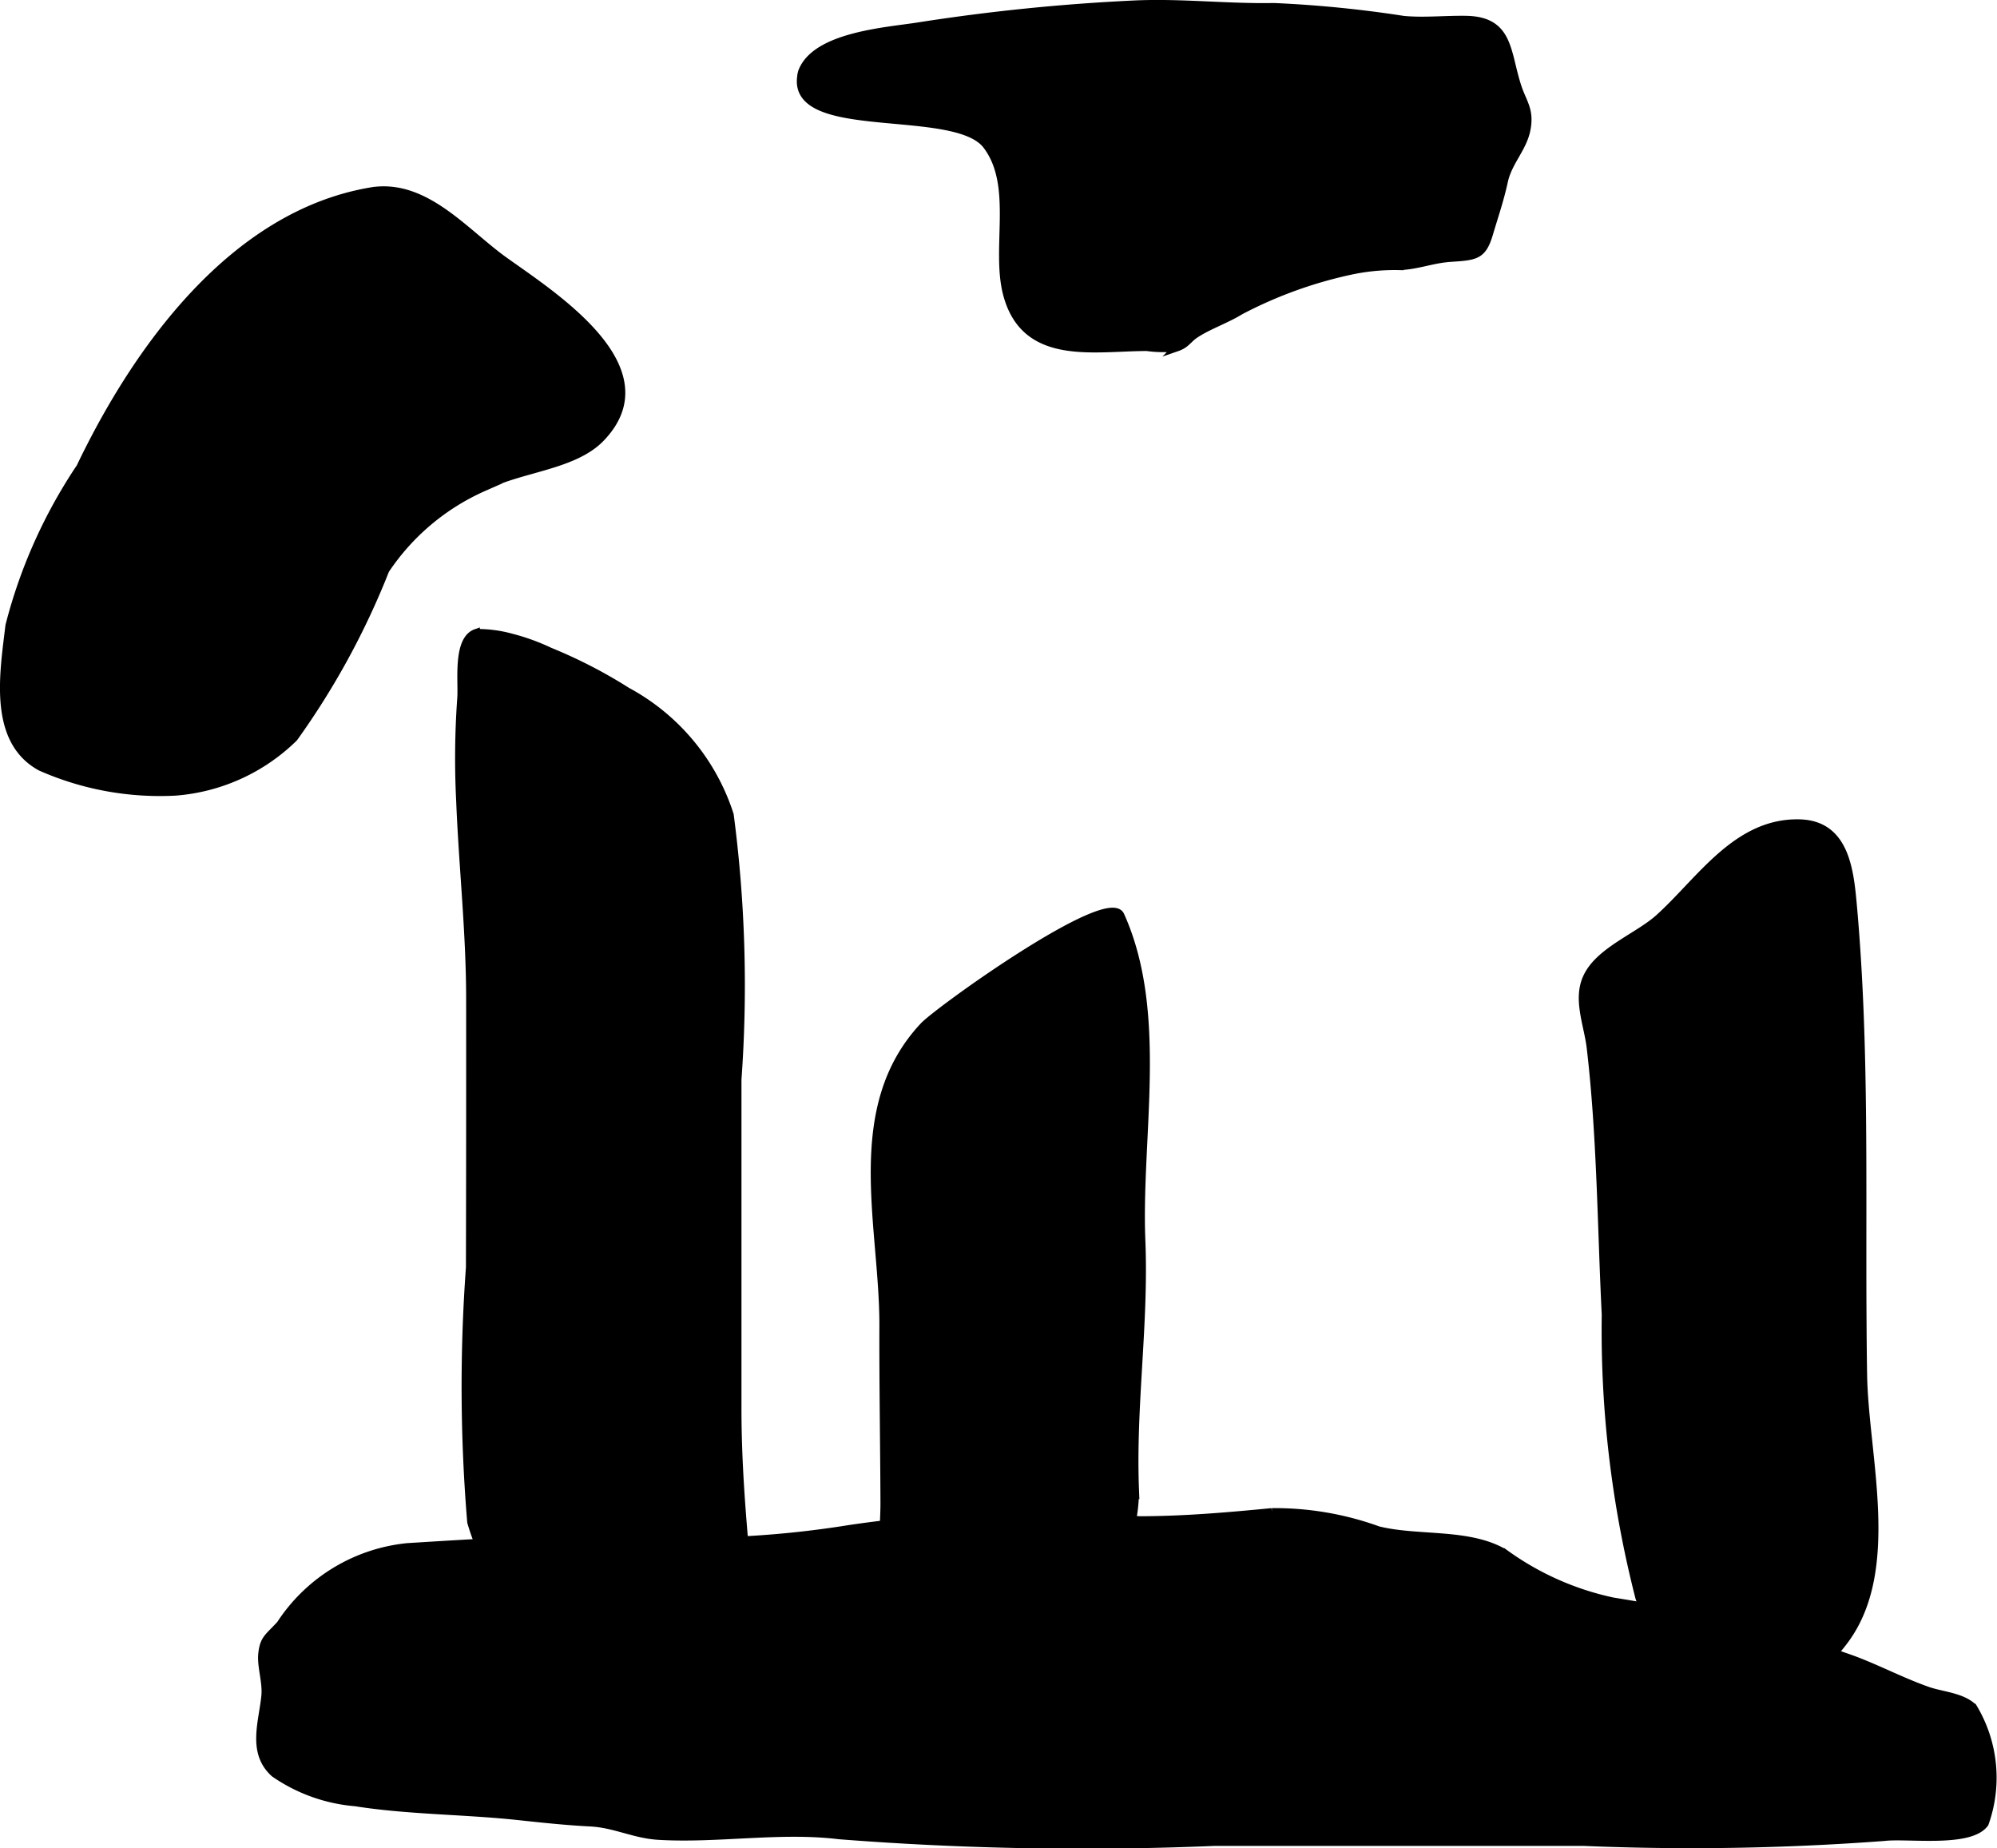
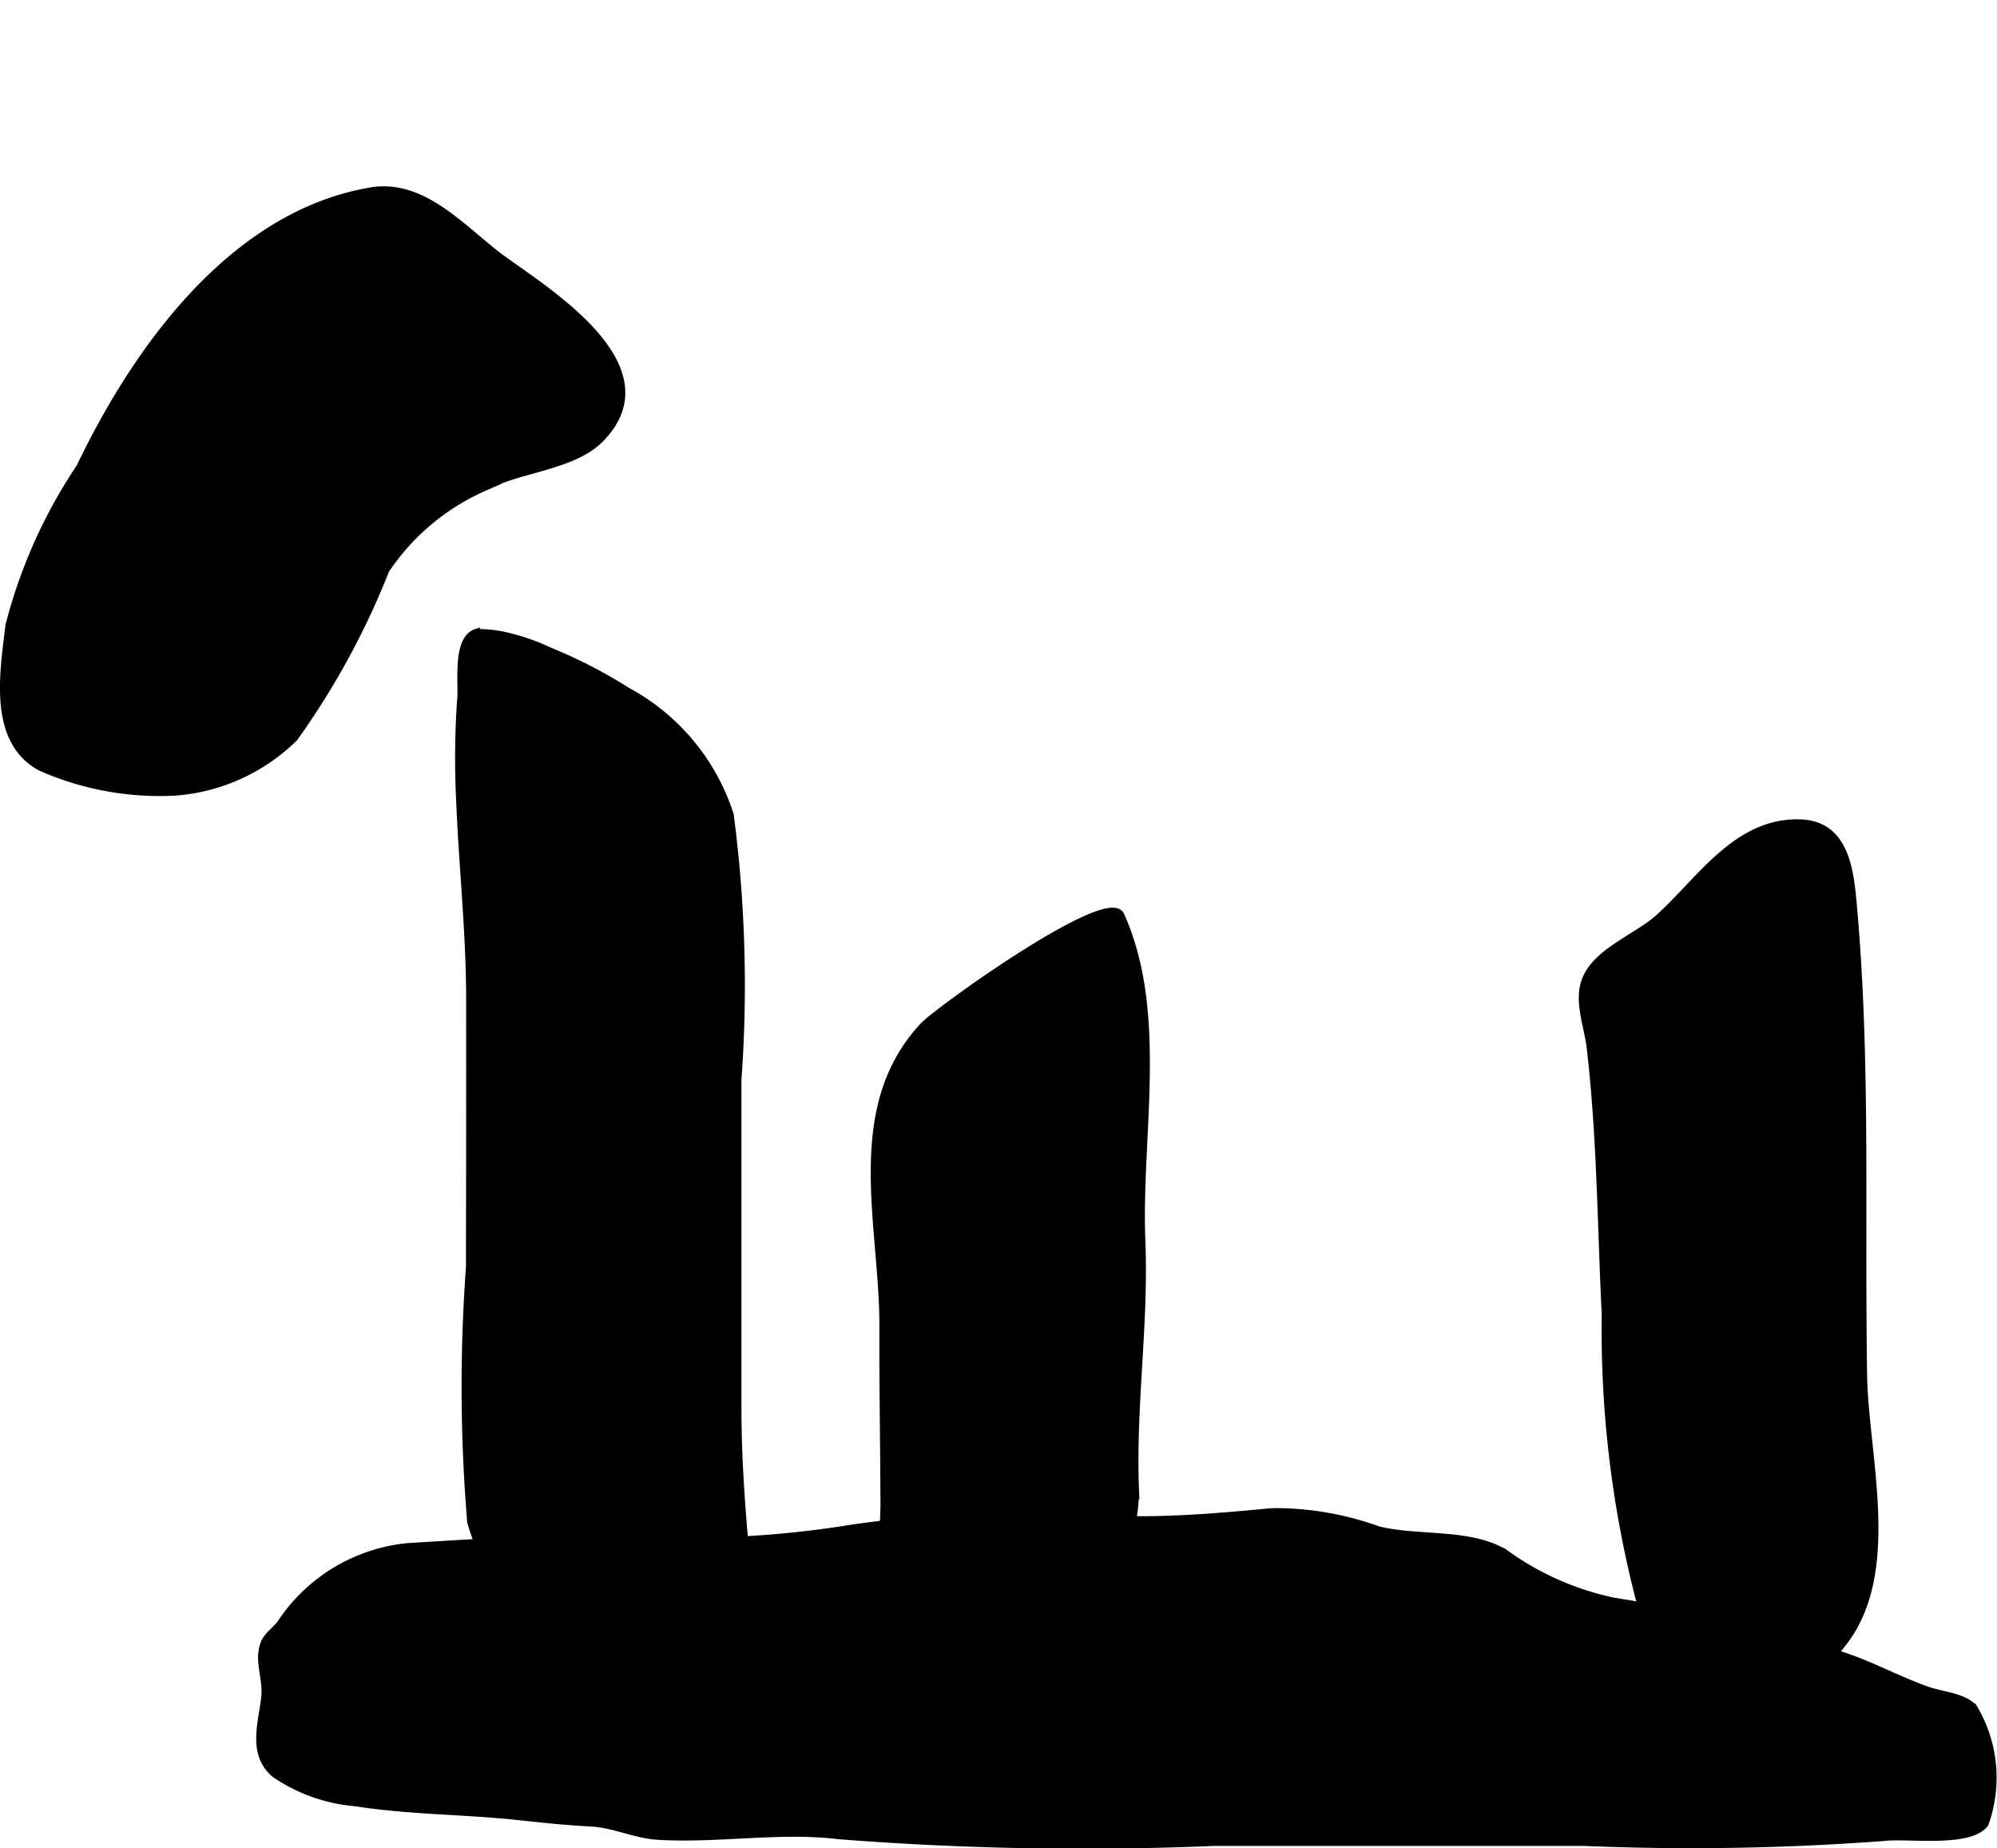
<svg xmlns="http://www.w3.org/2000/svg" version="1.1" width="13.807mm" height="12.775mm" viewBox="0 0 39.137 36.213">
  <defs>
    <style type="text/css">
      .a {
        stroke: #000;
        stroke-miterlimit: 10;
        stroke-width: 0.15px;
        fill-rule: evenodd;
      }
    </style>
  </defs>
-   <path class="a" d="M15.714,1.414c.262-.723,1.7-.804,2.303-.903a39.264,39.264,0,0,1,4.178-.425c.924-.047,1.847.066,2.771.048a23.236,23.236,0,0,1,2.544.253c.4.037.821-.009,1.224-.002.86.016.785.638,1.011,1.321.1.303.249.449.175.83-.072.373-.359.632-.443,1.017-.081.37-.183.662-.29,1.022-.129.436-.258.449-.754.481-.364.024-.639.146-1,.162a4.137,4.137,0,0,0-.915.08,8.458,8.458,0,0,0-2.21.794c-.273.169-.622.287-.878.456-.156.103-.175.197-.368.263a2.382,2.382,0,0,1-.586-.008c-1.039.001-2.368.29-2.734-1.007-.257-.906.198-2.155-.408-2.949-.618-.809-3.823-.141-3.635-1.352C15.7,1.466,15.708,1.441,15.714,1.414Z" />
  <path class="a" d="M7.463,3.727c.95-.035,1.673.837,2.394,1.361.926.669,3.262,2.117,1.912,3.503-.54.555-1.622.587-2.28.955a4.502,4.502,0,0,0-1.935,1.624,15.213,15.213,0,0,1-1.792,3.288,3.727,3.727,0,0,1-2.325,1.057,5.782,5.782,0,0,1-2.639-.484c-.961-.522-.727-1.846-.617-2.774a10.02,10.02,0,0,1,1.39-3.103c1.103-2.305,2.987-4.943,5.688-5.405A1.374,1.374,0,0,1,7.463,3.727Z" />
  <path class="a" d="M14.796,33.161c-.043.541-3.281-.547-3.562-.736a4.487,4.487,0,0,1-2.003-2.601,32.073,32.073,0,0,1-.025-4.988q.006-2.63.004-5.261c0-1.295-.143-2.584-.195-3.877a16.598,16.598,0,0,1,.021-2.021c.024-.315-.091-1.143.293-1.277a2.499,2.499,0,0,1,.696.091,4.189,4.189,0,0,1,.75.272,9.574,9.574,0,0,1,1.515.781,4.219,4.219,0,0,1,2.014,2.422,25.629,25.629,0,0,1,.152,5.187v6.438c0,1.122.09,2.171.191,3.268A13.393,13.393,0,0,1,14.796,33.161Z" />
  <path class="a" d="M17.309,25.962c.002-1.957-.717-4.248.792-5.858.308-.324,3.624-2.696,3.86-2.166.863,1.917.327,4.329.411,6.375.066,1.645-.19,3.232-.125,4.879a3.07,3.07,0,0,1-1.39,2.58c-.663.535-2.168,1.607-3.03.925-.77-.607-.497-2.4-.497-3.239C17.326,28.292,17.305,27.128,17.309,25.962Z" />
-   <path class="a" d="M31.466,25.76c-.086-1.731-.092-3.503-.294-5.226-.051-.448-.275-.952-.072-1.385.241-.523,1.016-.798,1.423-1.172.806-.731,1.518-1.881,2.75-1.847.911.026.985.955,1.049,1.674.237,2.687.166,5.392.184,8.085.002.349.005.698.011,1.047.025,1.594.669,3.808-.36,5.2-1.355,1.83-3.389,1.127-4.032-.833A21.102,21.102,0,0,1,31.466,25.76Z" />
+   <path class="a" d="M31.466,25.76c-.086-1.731-.092-3.503-.294-5.226-.051-.448-.275-.952-.072-1.385.241-.523,1.016-.798,1.423-1.172.806-.731,1.518-1.881,2.75-1.847.911.026.985.955,1.049,1.674.237,2.687.166,5.392.184,8.085.002.349.005.698.011,1.047.025,1.594.669,3.808-.36,5.2-1.355,1.83-3.389,1.127-4.032-.833A21.102,21.102,0,0,1,31.466,25.76" />
  <path class="a" d="M5.493,31.828a3.376,3.376,0,0,1,2.491-1.516c1.338-.083,2.694-.169,4.04-.166a19.463,19.463,0,0,0,4.624-.189,24.456,24.456,0,0,1,5.676-.172c.867,0,1.739-.075,2.602-.159a5.96,5.96,0,0,1,2.085.356c.783.194,1.777.035,2.474.448a5.597,5.597,0,0,0,2.127.948c.922.148,1.873.327,2.776.56a19.031,19.031,0,0,1,1.949.587c.485.183.948.427,1.437.599.279.099.682.117.9.335a2.669,2.669,0,0,1,.226,2.27c-.29.403-1.517.214-1.974.269a50.417,50.417,0,0,1-5.886.097H23.797a61.412,61.412,0,0,1-7.356-.131c-1.154-.141-2.372.081-3.534.012-.477-.028-.857-.237-1.335-.262-.486-.025-.932-.073-1.416-.125-1.05-.113-2.145-.106-3.189-.271a3.264,3.264,0,0,1-1.591-.57c-.455-.41-.232-.994-.18-1.513.028-.276-.086-.582-.06-.828C5.166,32.11,5.26,32.083,5.493,31.828Z" />
</svg>